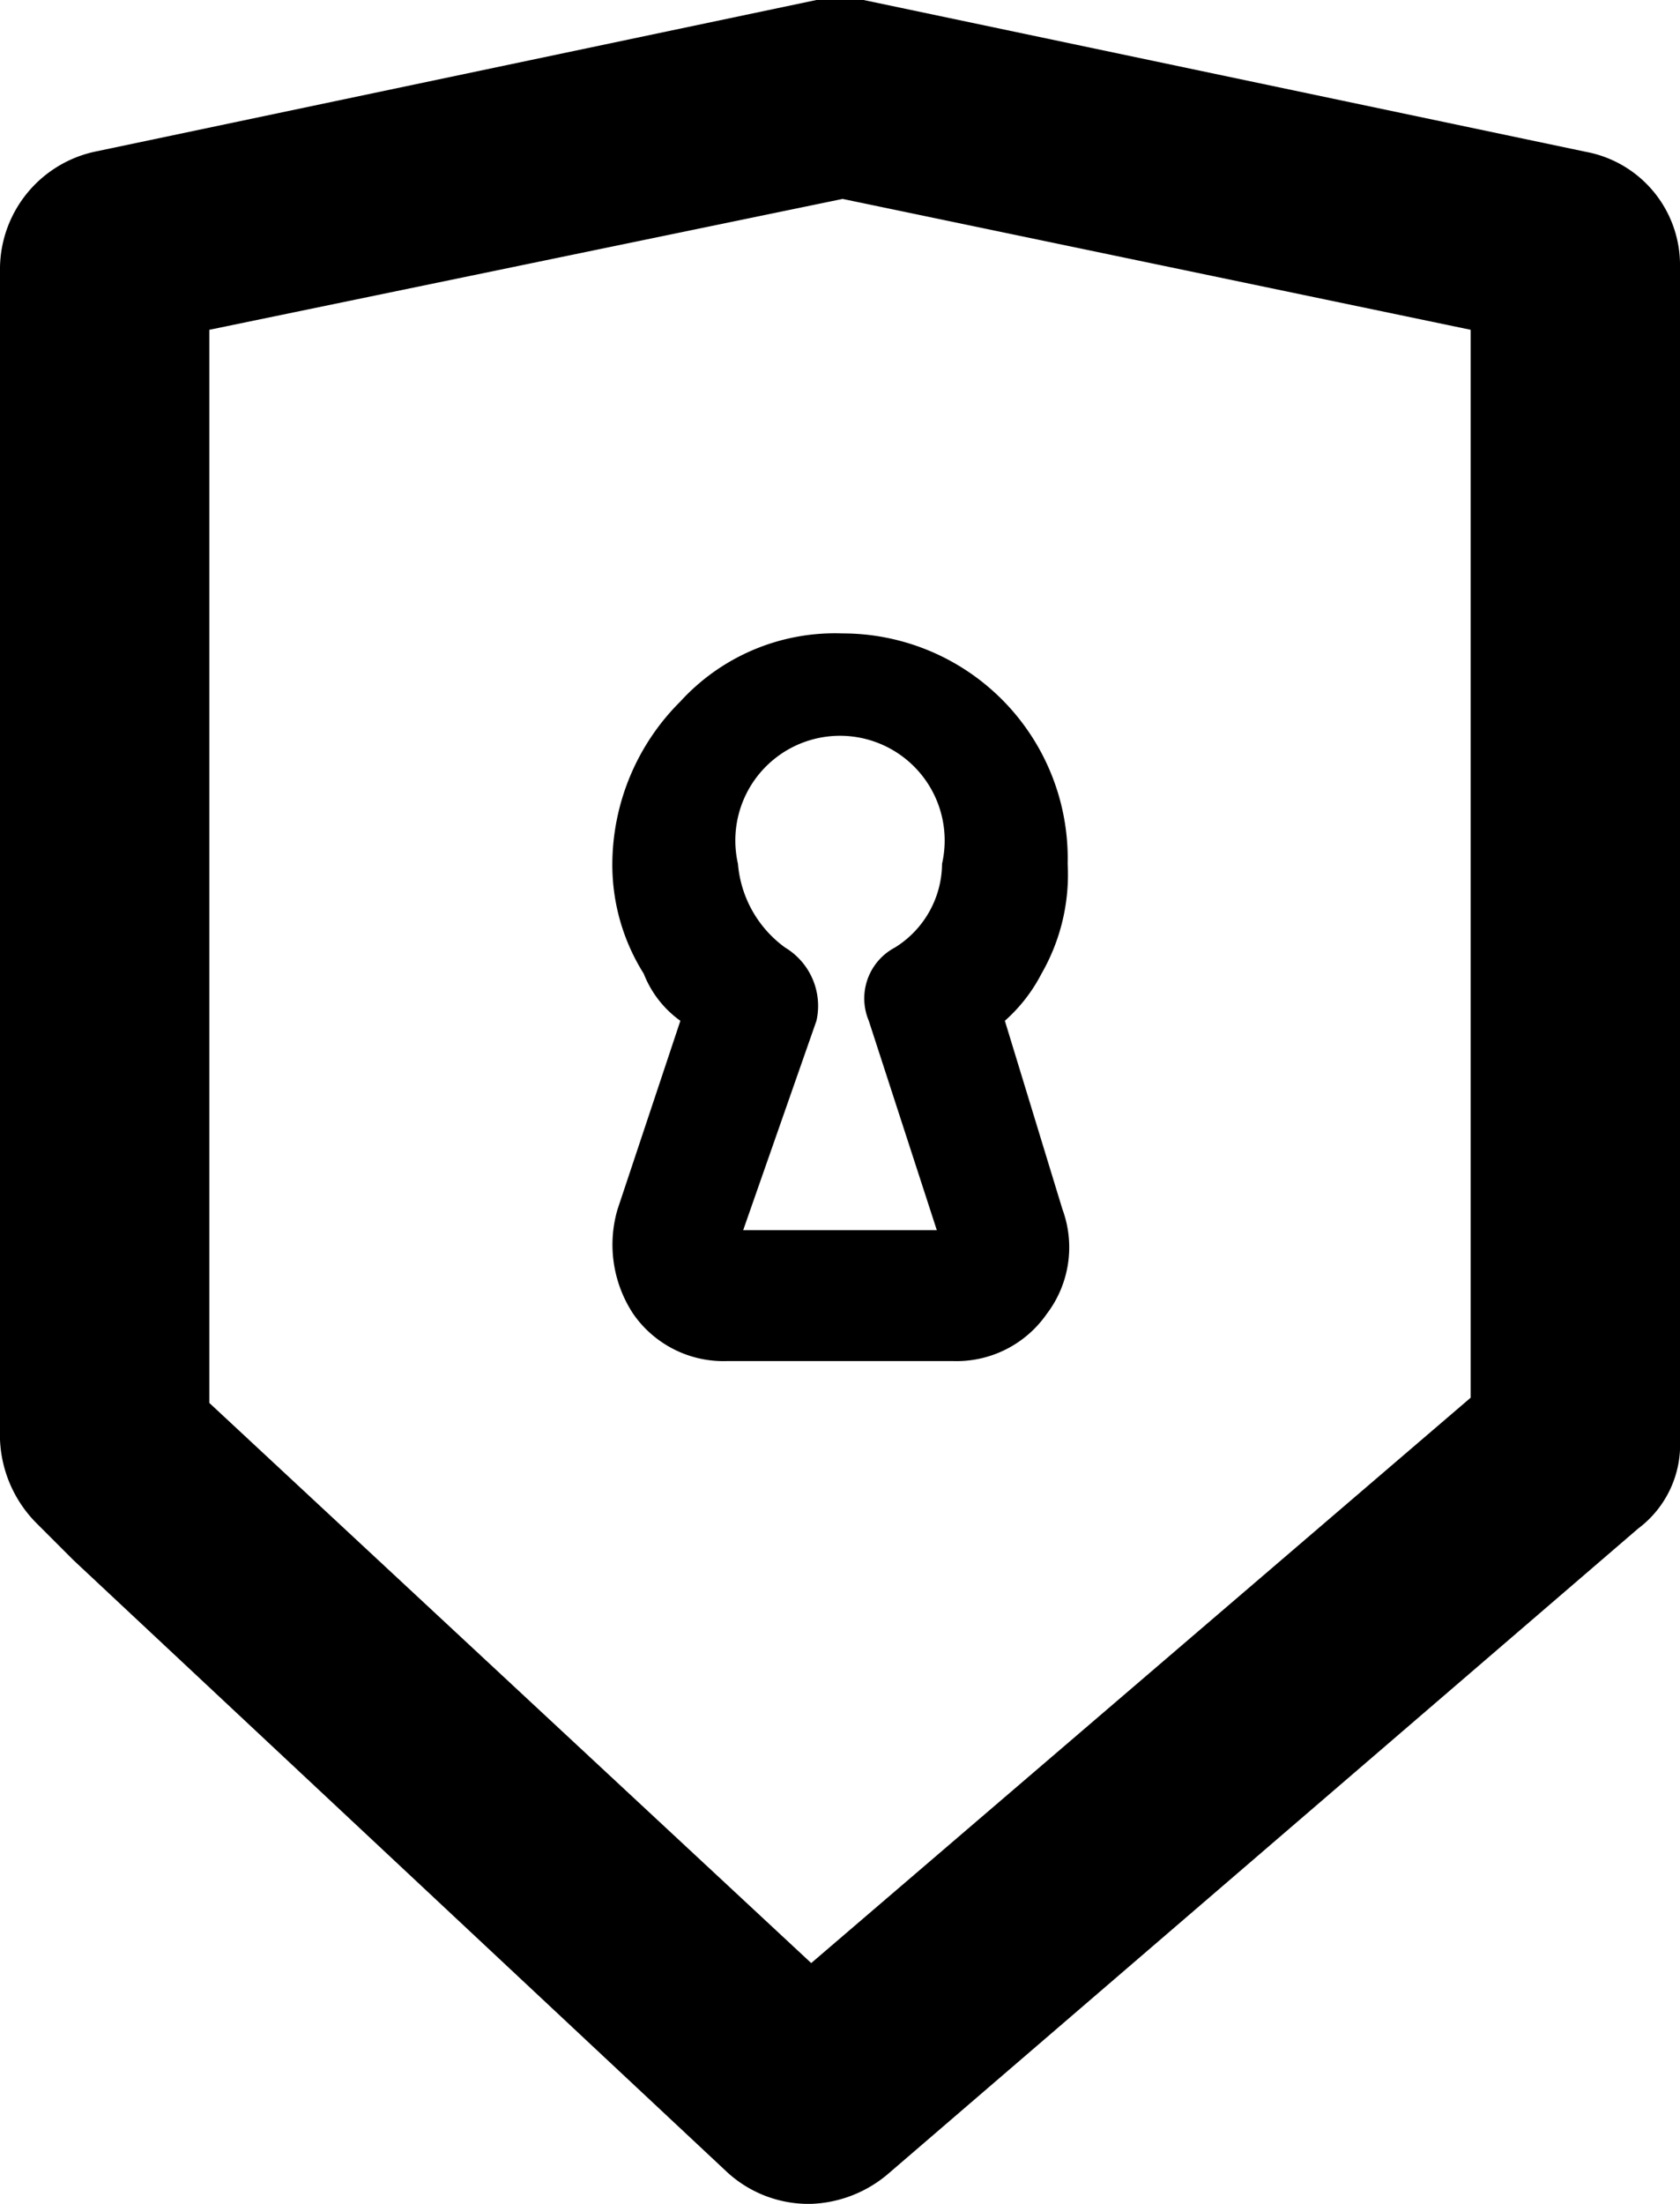
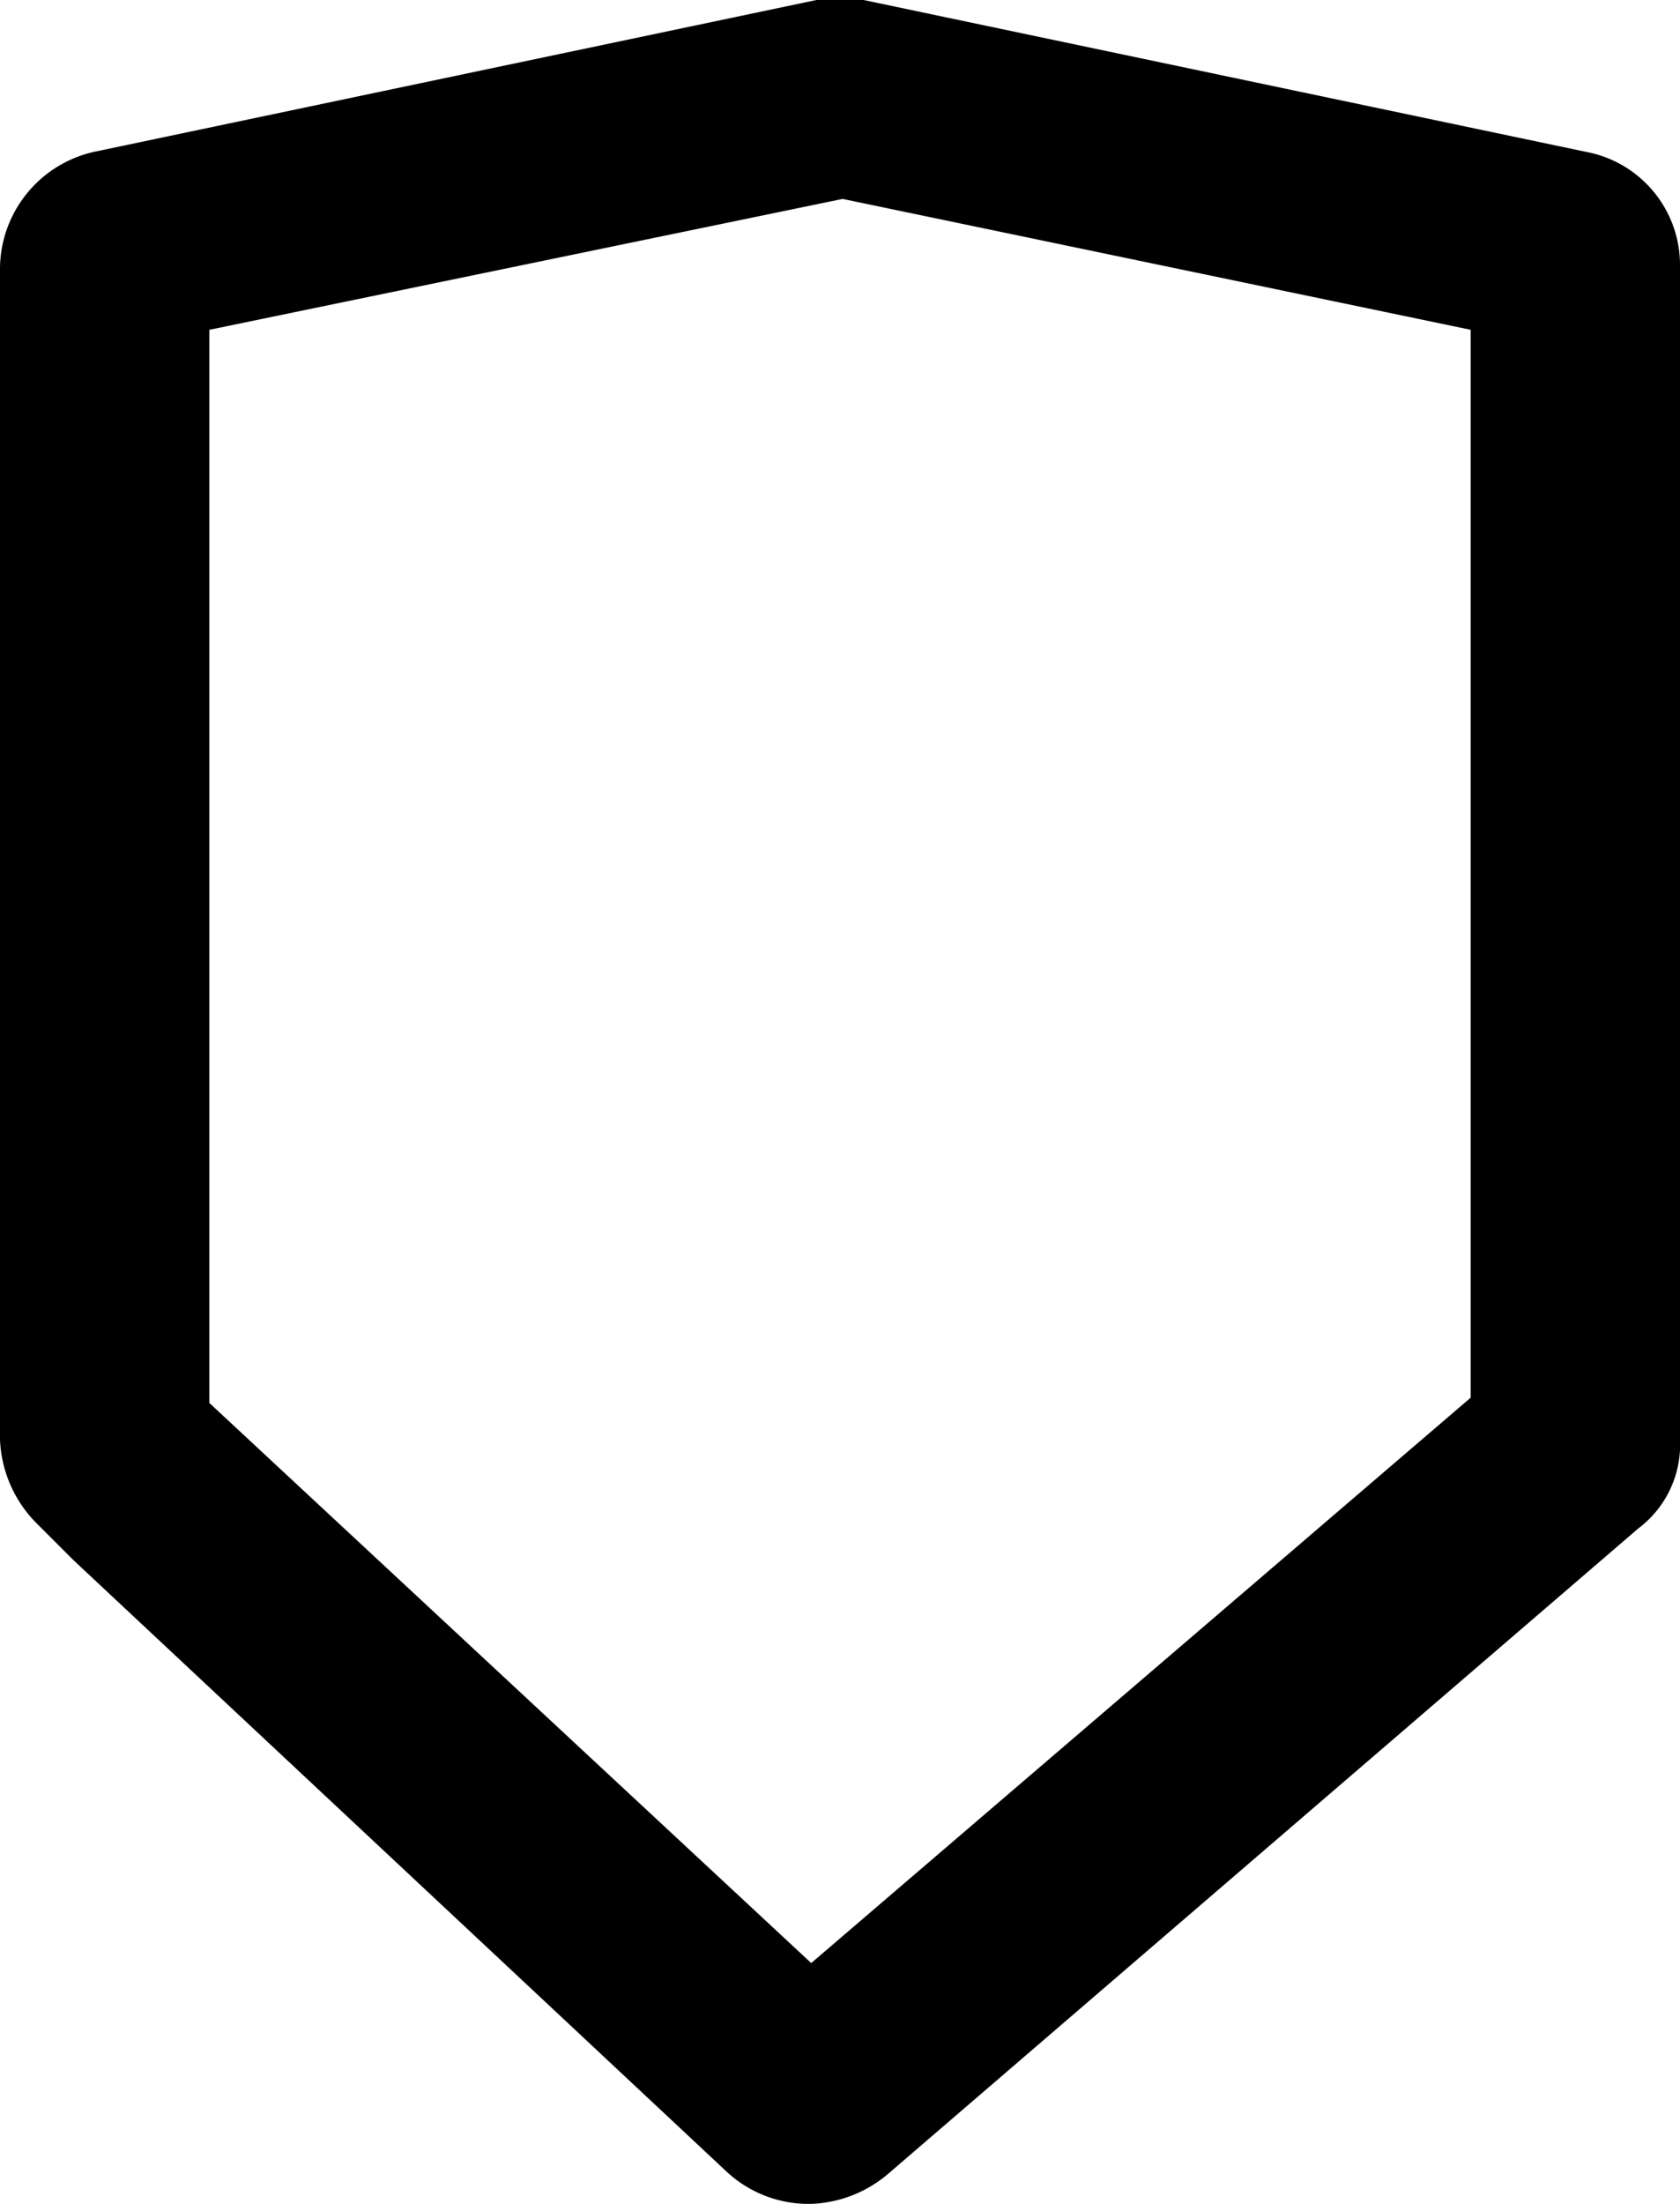
<svg xmlns="http://www.w3.org/2000/svg" viewBox="0 0 32.1 42.1">
  <g id="Capa_2" data-name="Capa 2">
    <g id="Capa_1-2" data-name="Capa 1">
      <path d="M30.3,2.9,16.5,0h-.9L1.8,2.9A2.3,2.3,0,0,0,0,5.1V27.5a2.4,2.4,0,0,0,.7,1.6l.7.7L13.9,41.5a2.3,2.3,0,0,0,1.6.6,2.4,2.4,0,0,0,1.5-.6L31.3,29.2a2,2,0,0,0,.8-1.7V5.1A2.2,2.2,0,0,0,30.3,2.9ZM28.1,26.7,15.5,37.5,4,26.8V6.3L16.1,3.8l12,2.5Z" />
-       <path d="M19.2,19.5a3.1,3.1,0,0,0,.7-.9,3.8,3.8,0,0,0,.5-2.1,4.3,4.3,0,0,0-4.3-4.4A4,4,0,0,0,13,13.4a4.4,4.4,0,0,0-1.3,3.1,3.9,3.9,0,0,0,.6,2.1,2,2,0,0,0,.7.9l-1.2,3.6a2.4,2.4,0,0,0,.3,2,2.1,2.1,0,0,0,1.8.9h4.3a2.1,2.1,0,0,0,1.8-.9,2.1,2.1,0,0,0,.3-2Zm-3.6,0a1.3,1.3,0,0,0-.6-1.4,2.2,2.2,0,0,1-.9-1.6,2,2,0,1,1,3.9,0,1.9,1.9,0,0,1-.9,1.6,1.1,1.1,0,0,0-.5,1.4l1.3,4H14.2Z" />
    </g>
  </g>
</svg>